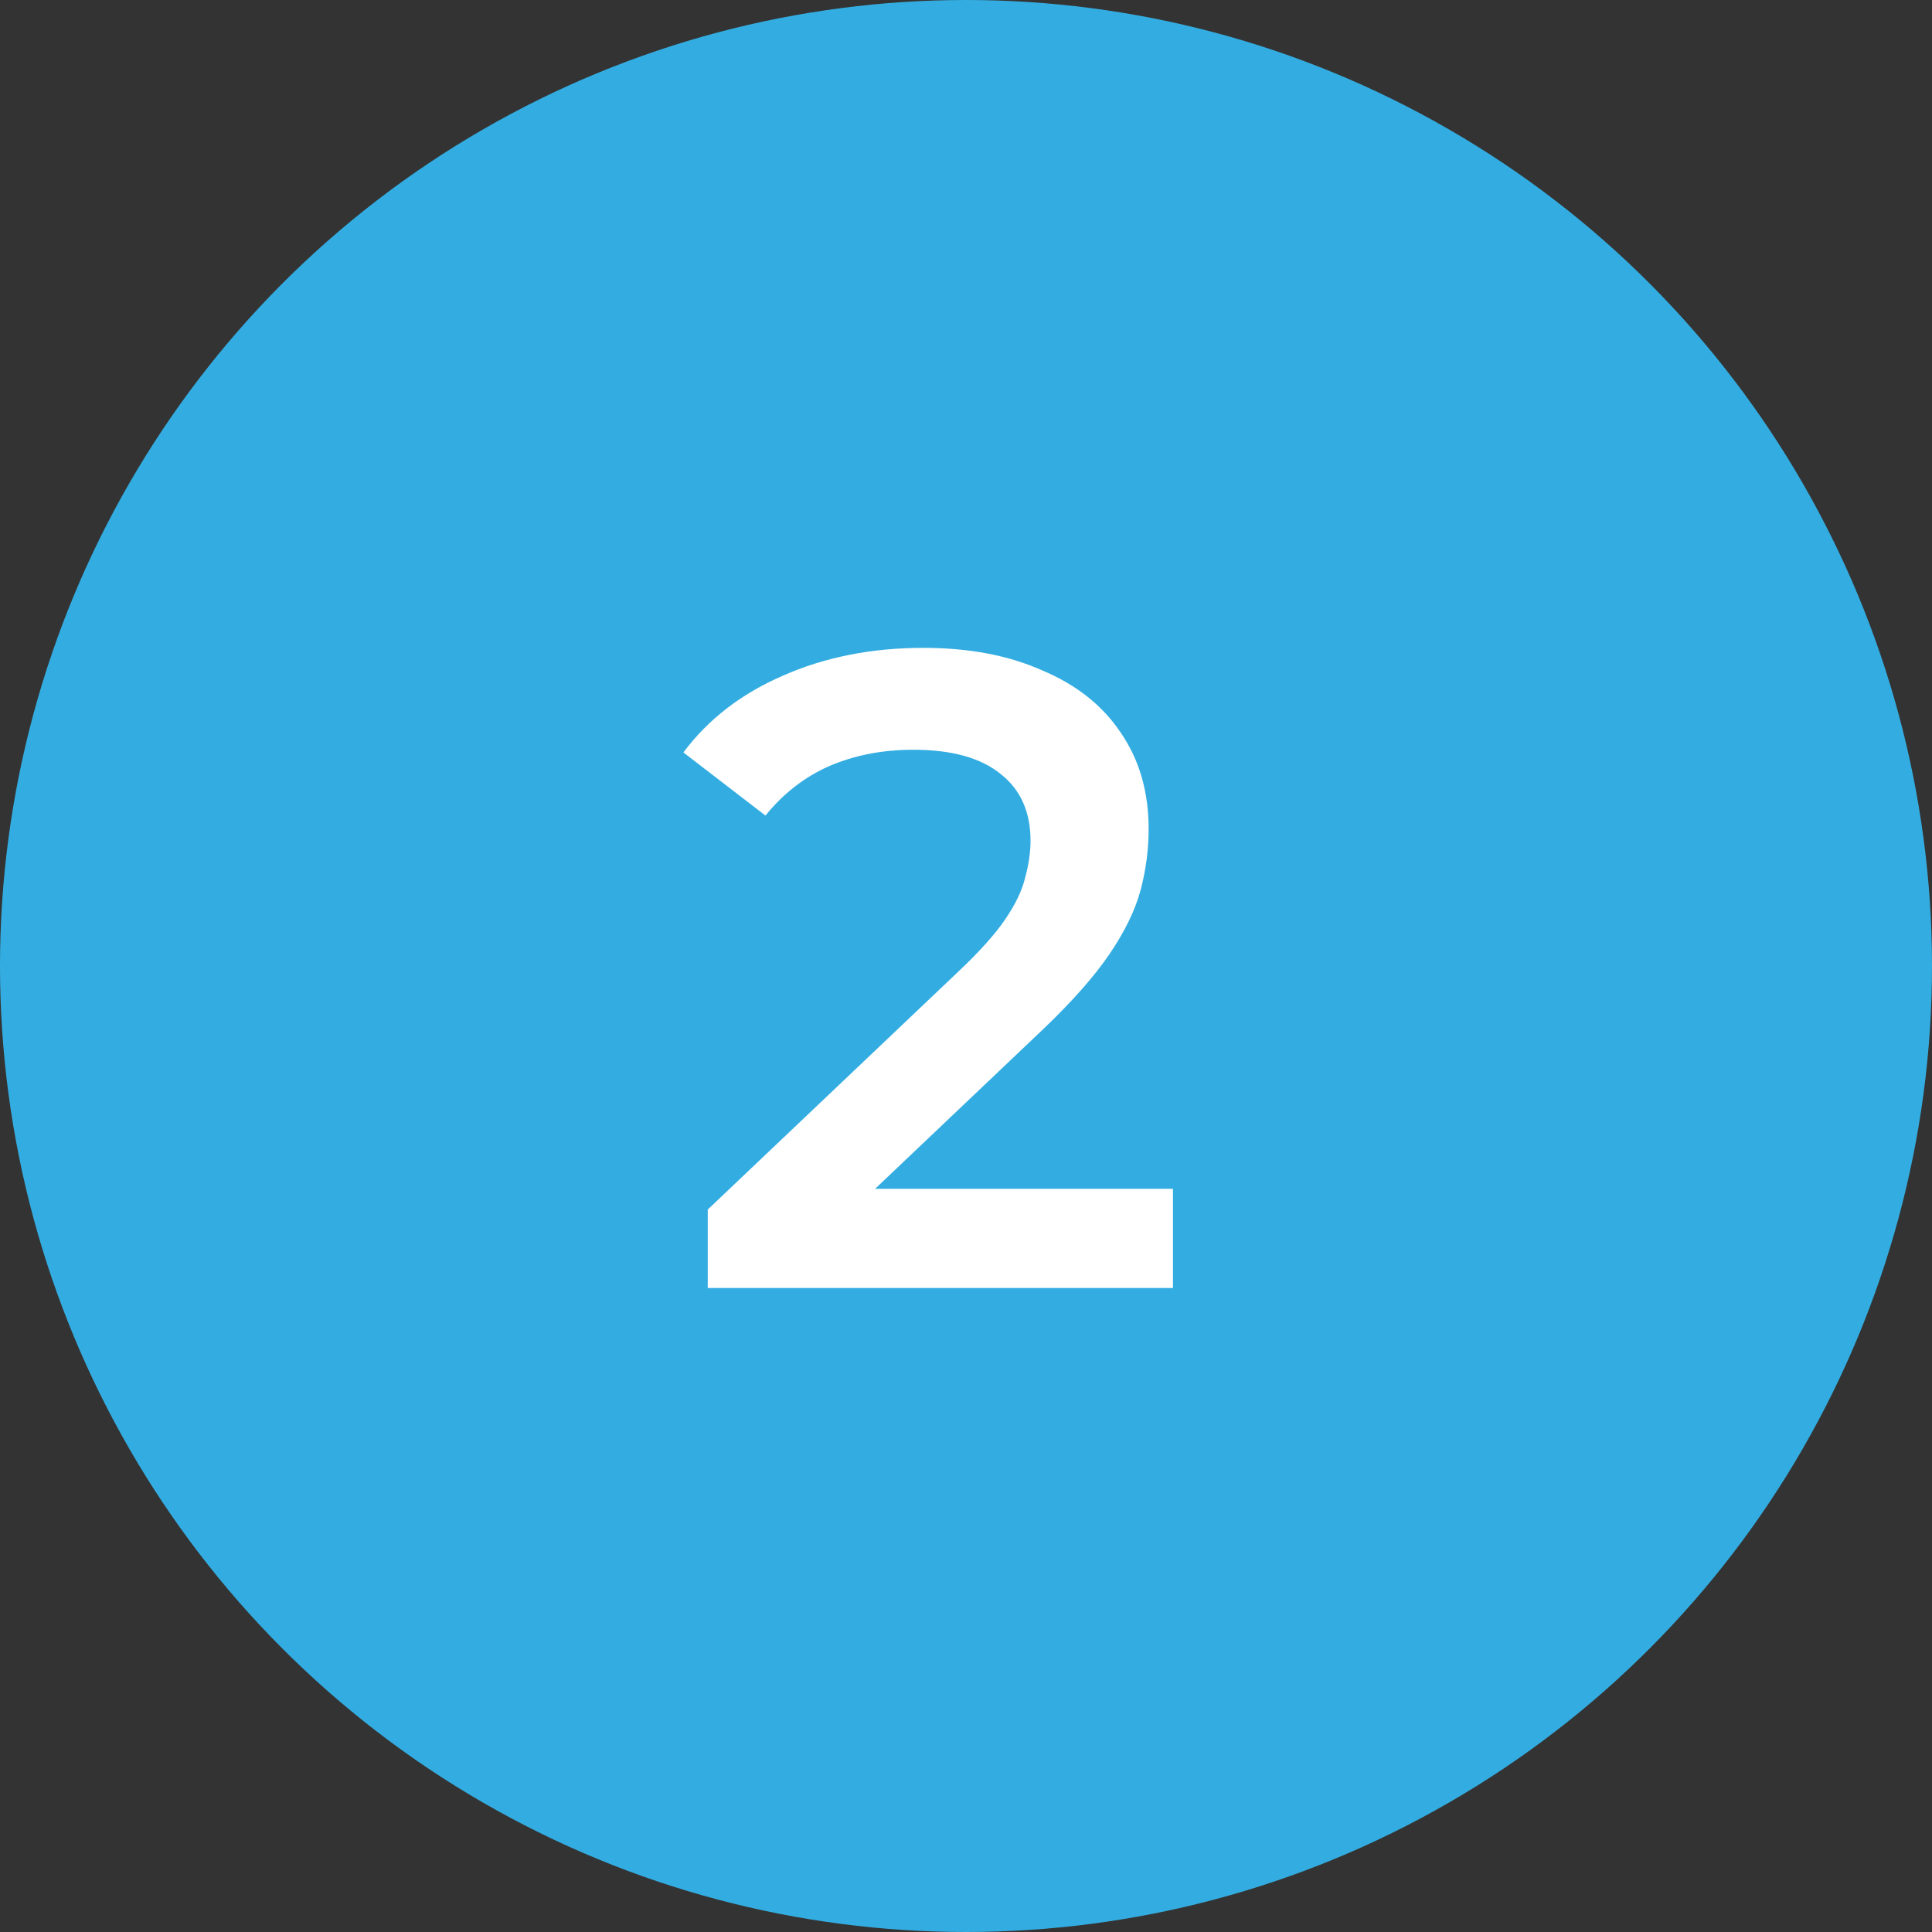
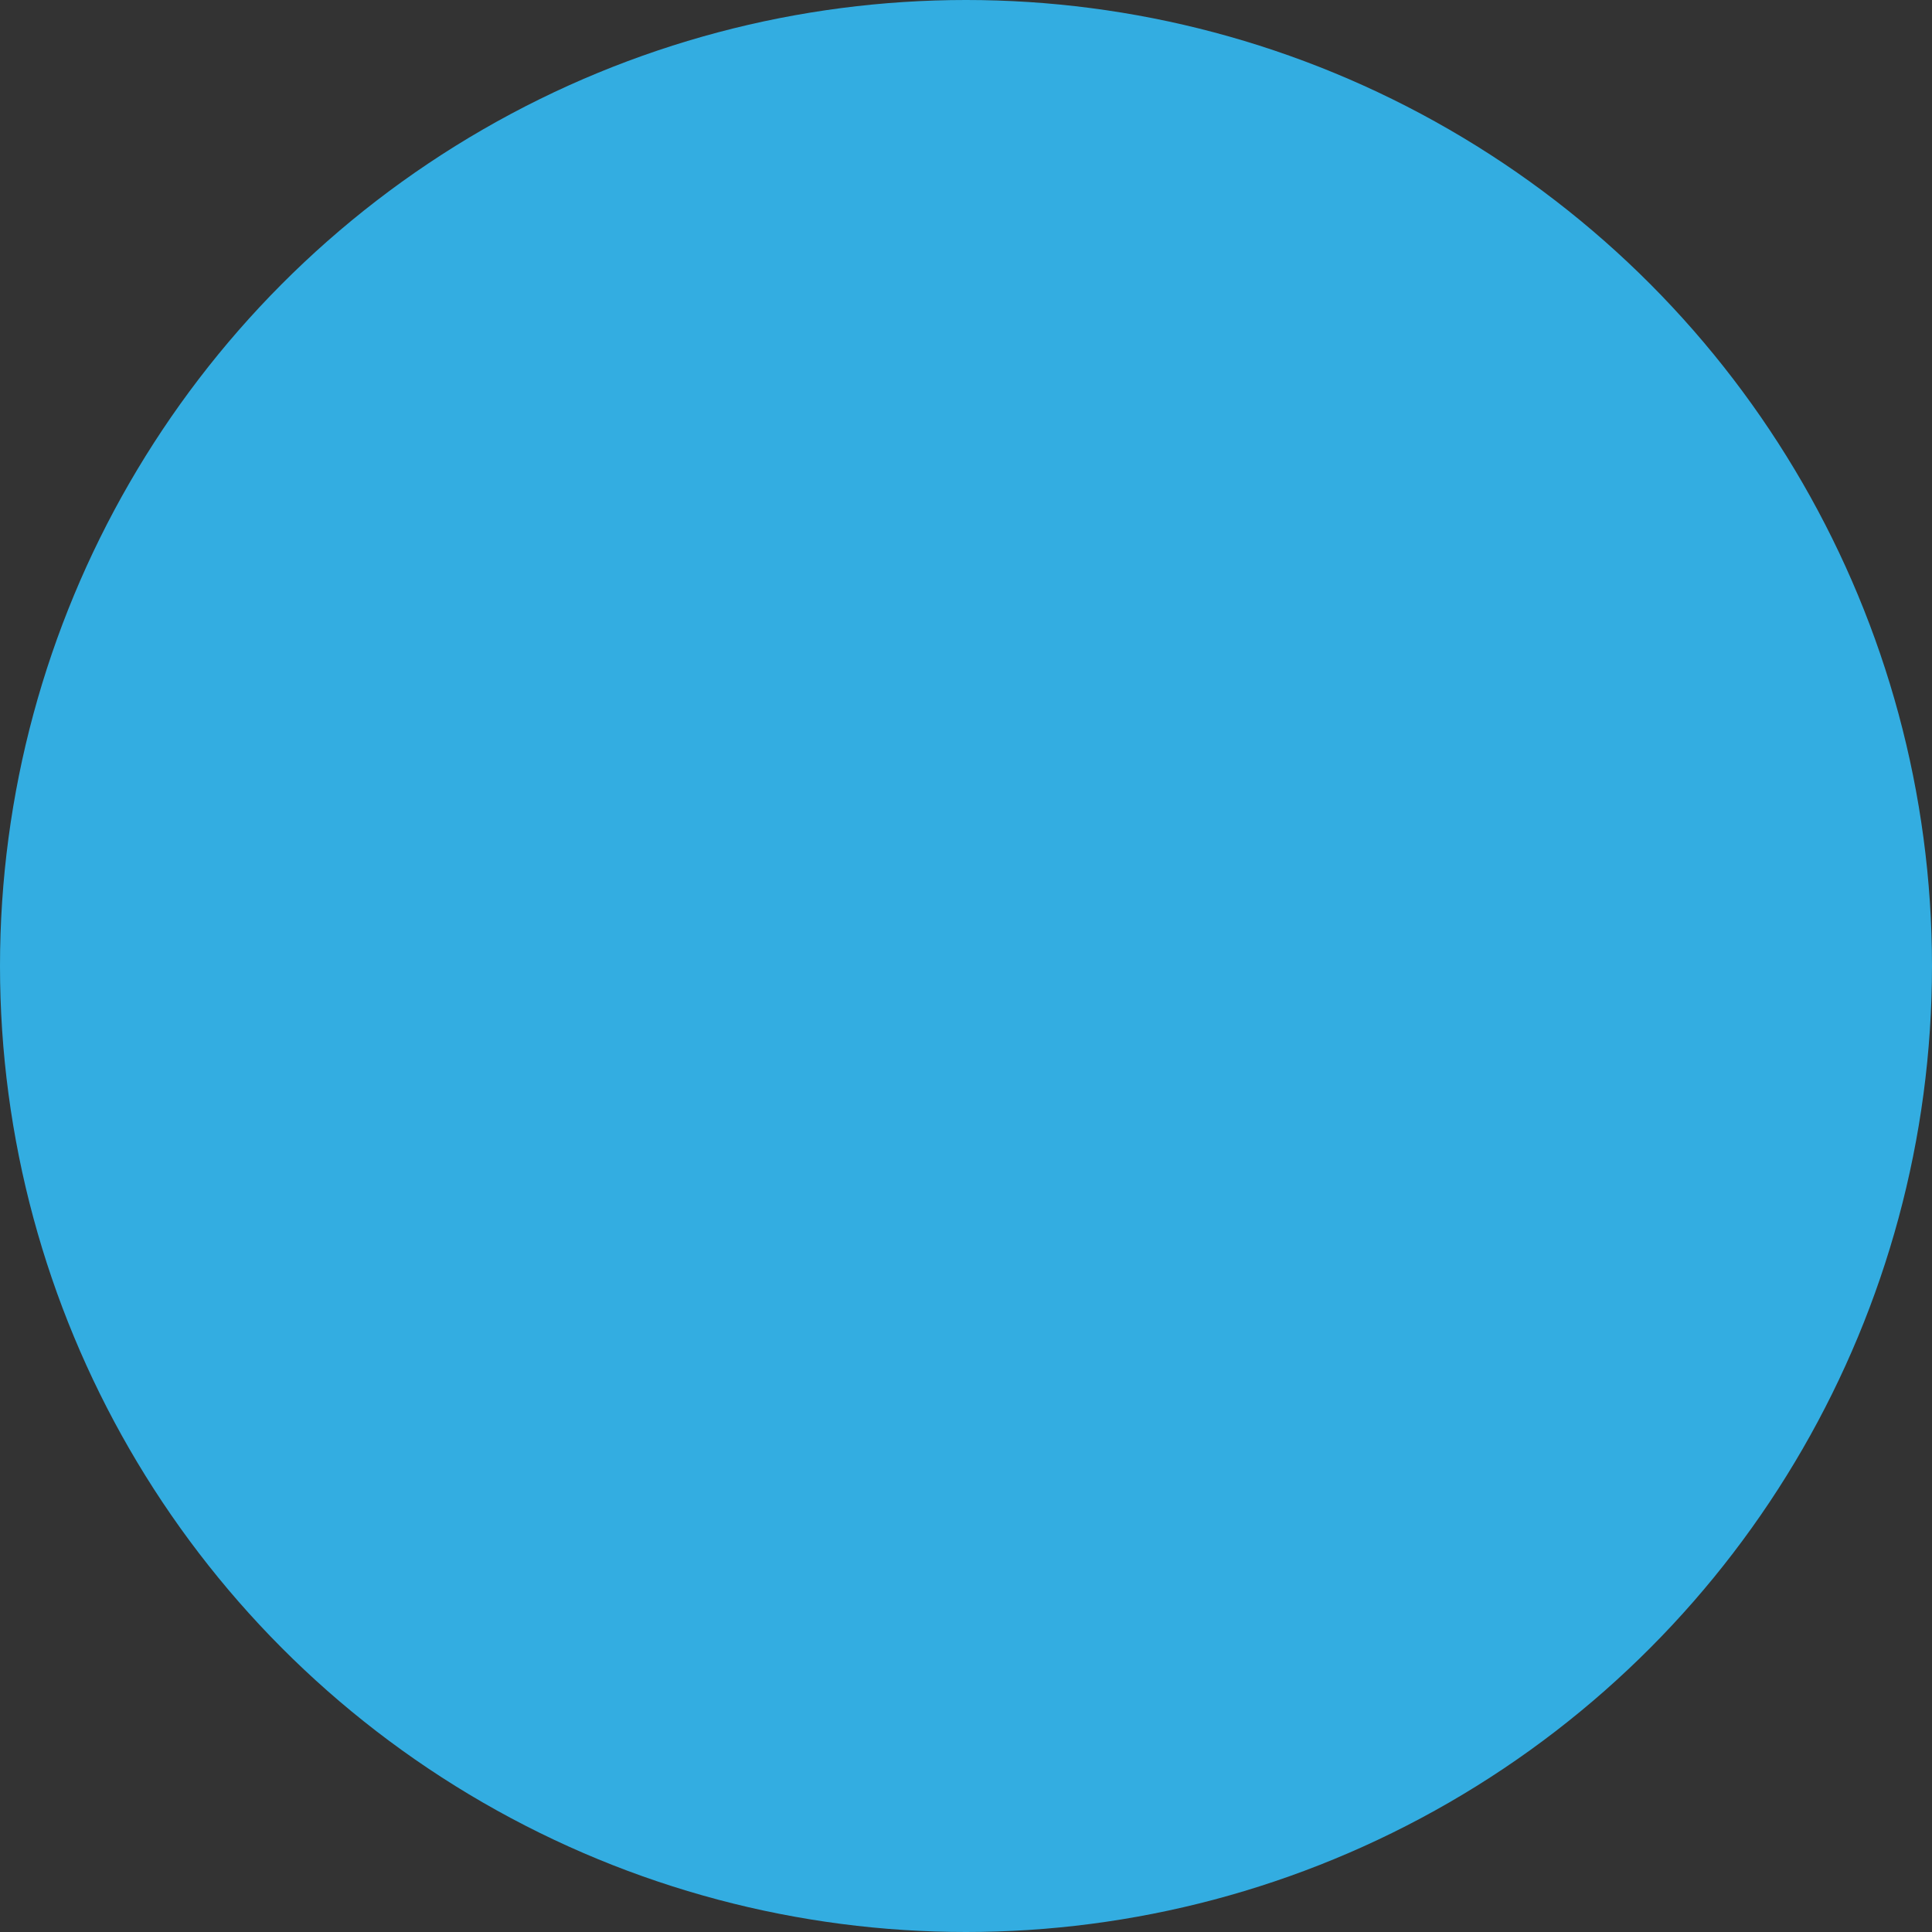
<svg xmlns="http://www.w3.org/2000/svg" width="60" height="60" viewBox="0 0 60 60" fill="none">
  <rect x="0" y="0" width="60" height="60" fill="#333333" stroke="none" />
  <circle cx="30" cy="30" r="30" fill="#33ADE1" />
-   <path d="M21.98 40V37.564L29.764 30.172C30.417 29.556 30.903 29.015 31.22 28.548C31.537 28.081 31.743 27.652 31.836 27.26C31.948 26.849 32.004 26.467 32.004 26.112C32.004 25.216 31.696 24.525 31.08 24.04C30.464 23.536 29.559 23.284 28.364 23.284C27.412 23.284 26.544 23.452 25.76 23.788C24.995 24.124 24.332 24.637 23.772 25.328L21.224 23.368C21.989 22.341 23.016 21.548 24.304 20.988C25.611 20.409 27.067 20.12 28.672 20.12C30.091 20.12 31.323 20.353 32.368 20.82C33.432 21.268 34.244 21.912 34.804 22.752C35.383 23.592 35.672 24.591 35.672 25.748C35.672 26.383 35.588 27.017 35.42 27.652C35.252 28.268 34.935 28.921 34.468 29.612C34.001 30.303 33.32 31.077 32.424 31.936L25.732 38.292L24.976 36.92H36.428V40H21.98Z" fill="white" />
</svg>